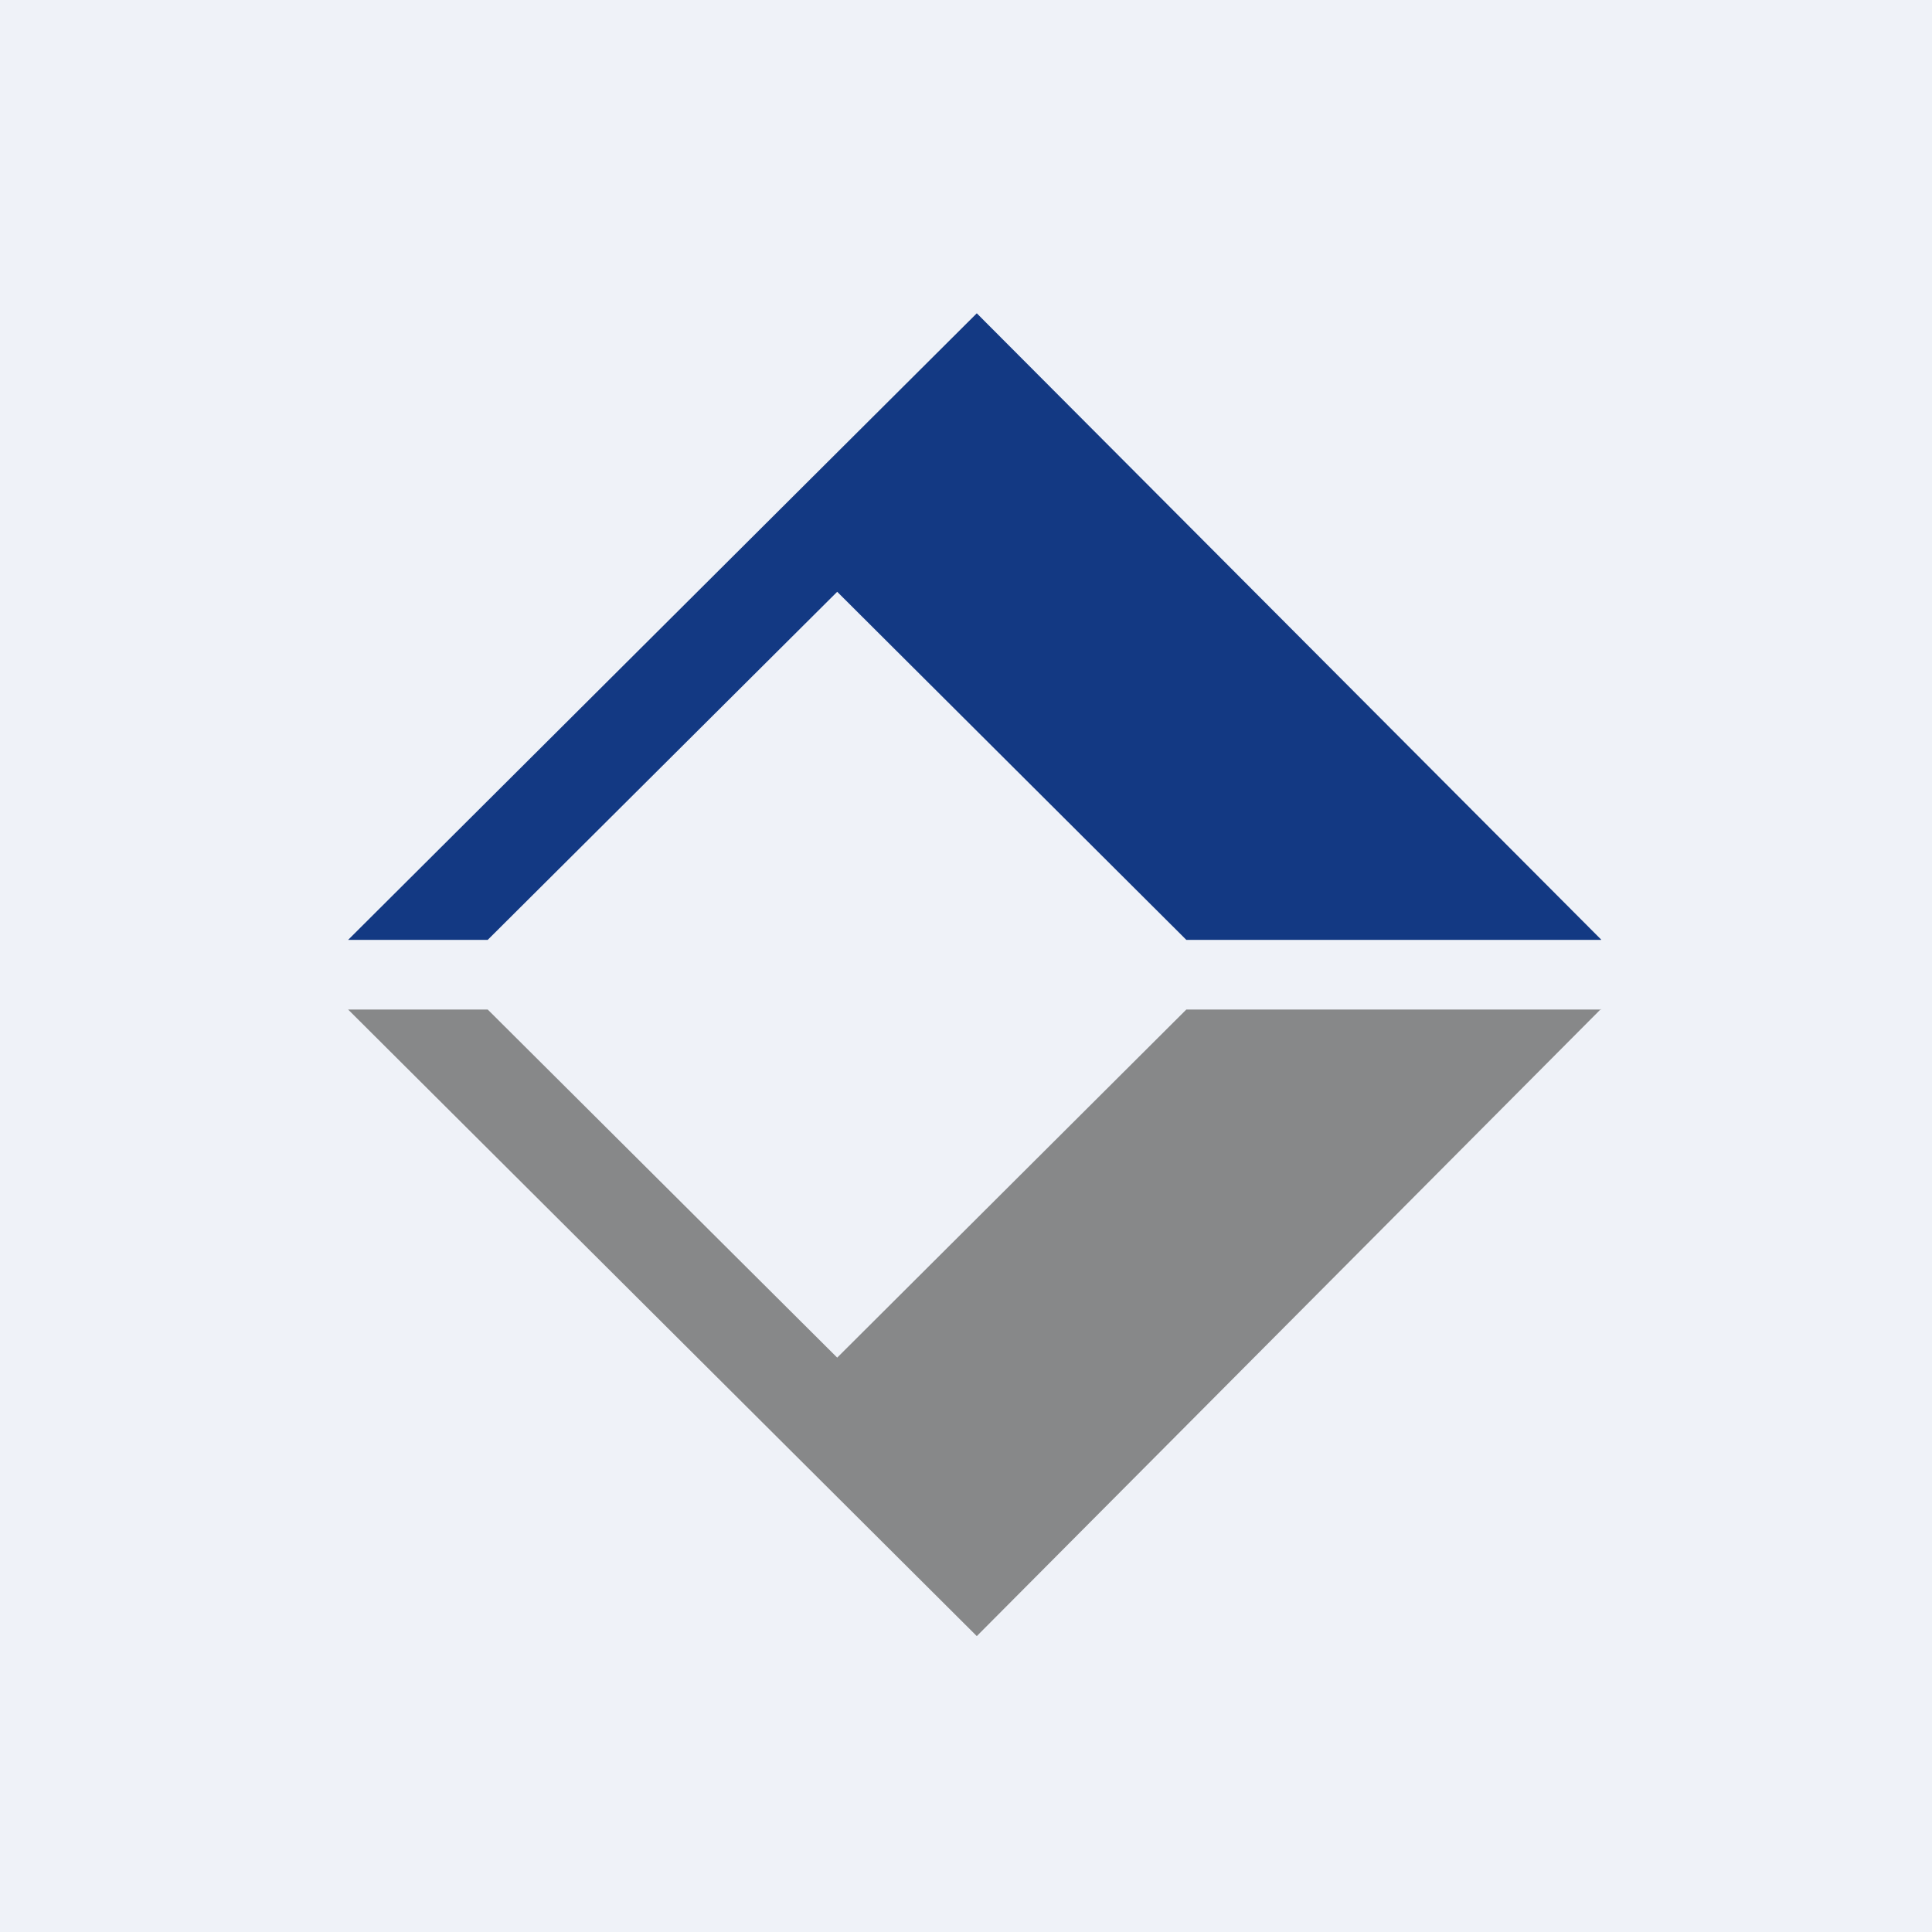
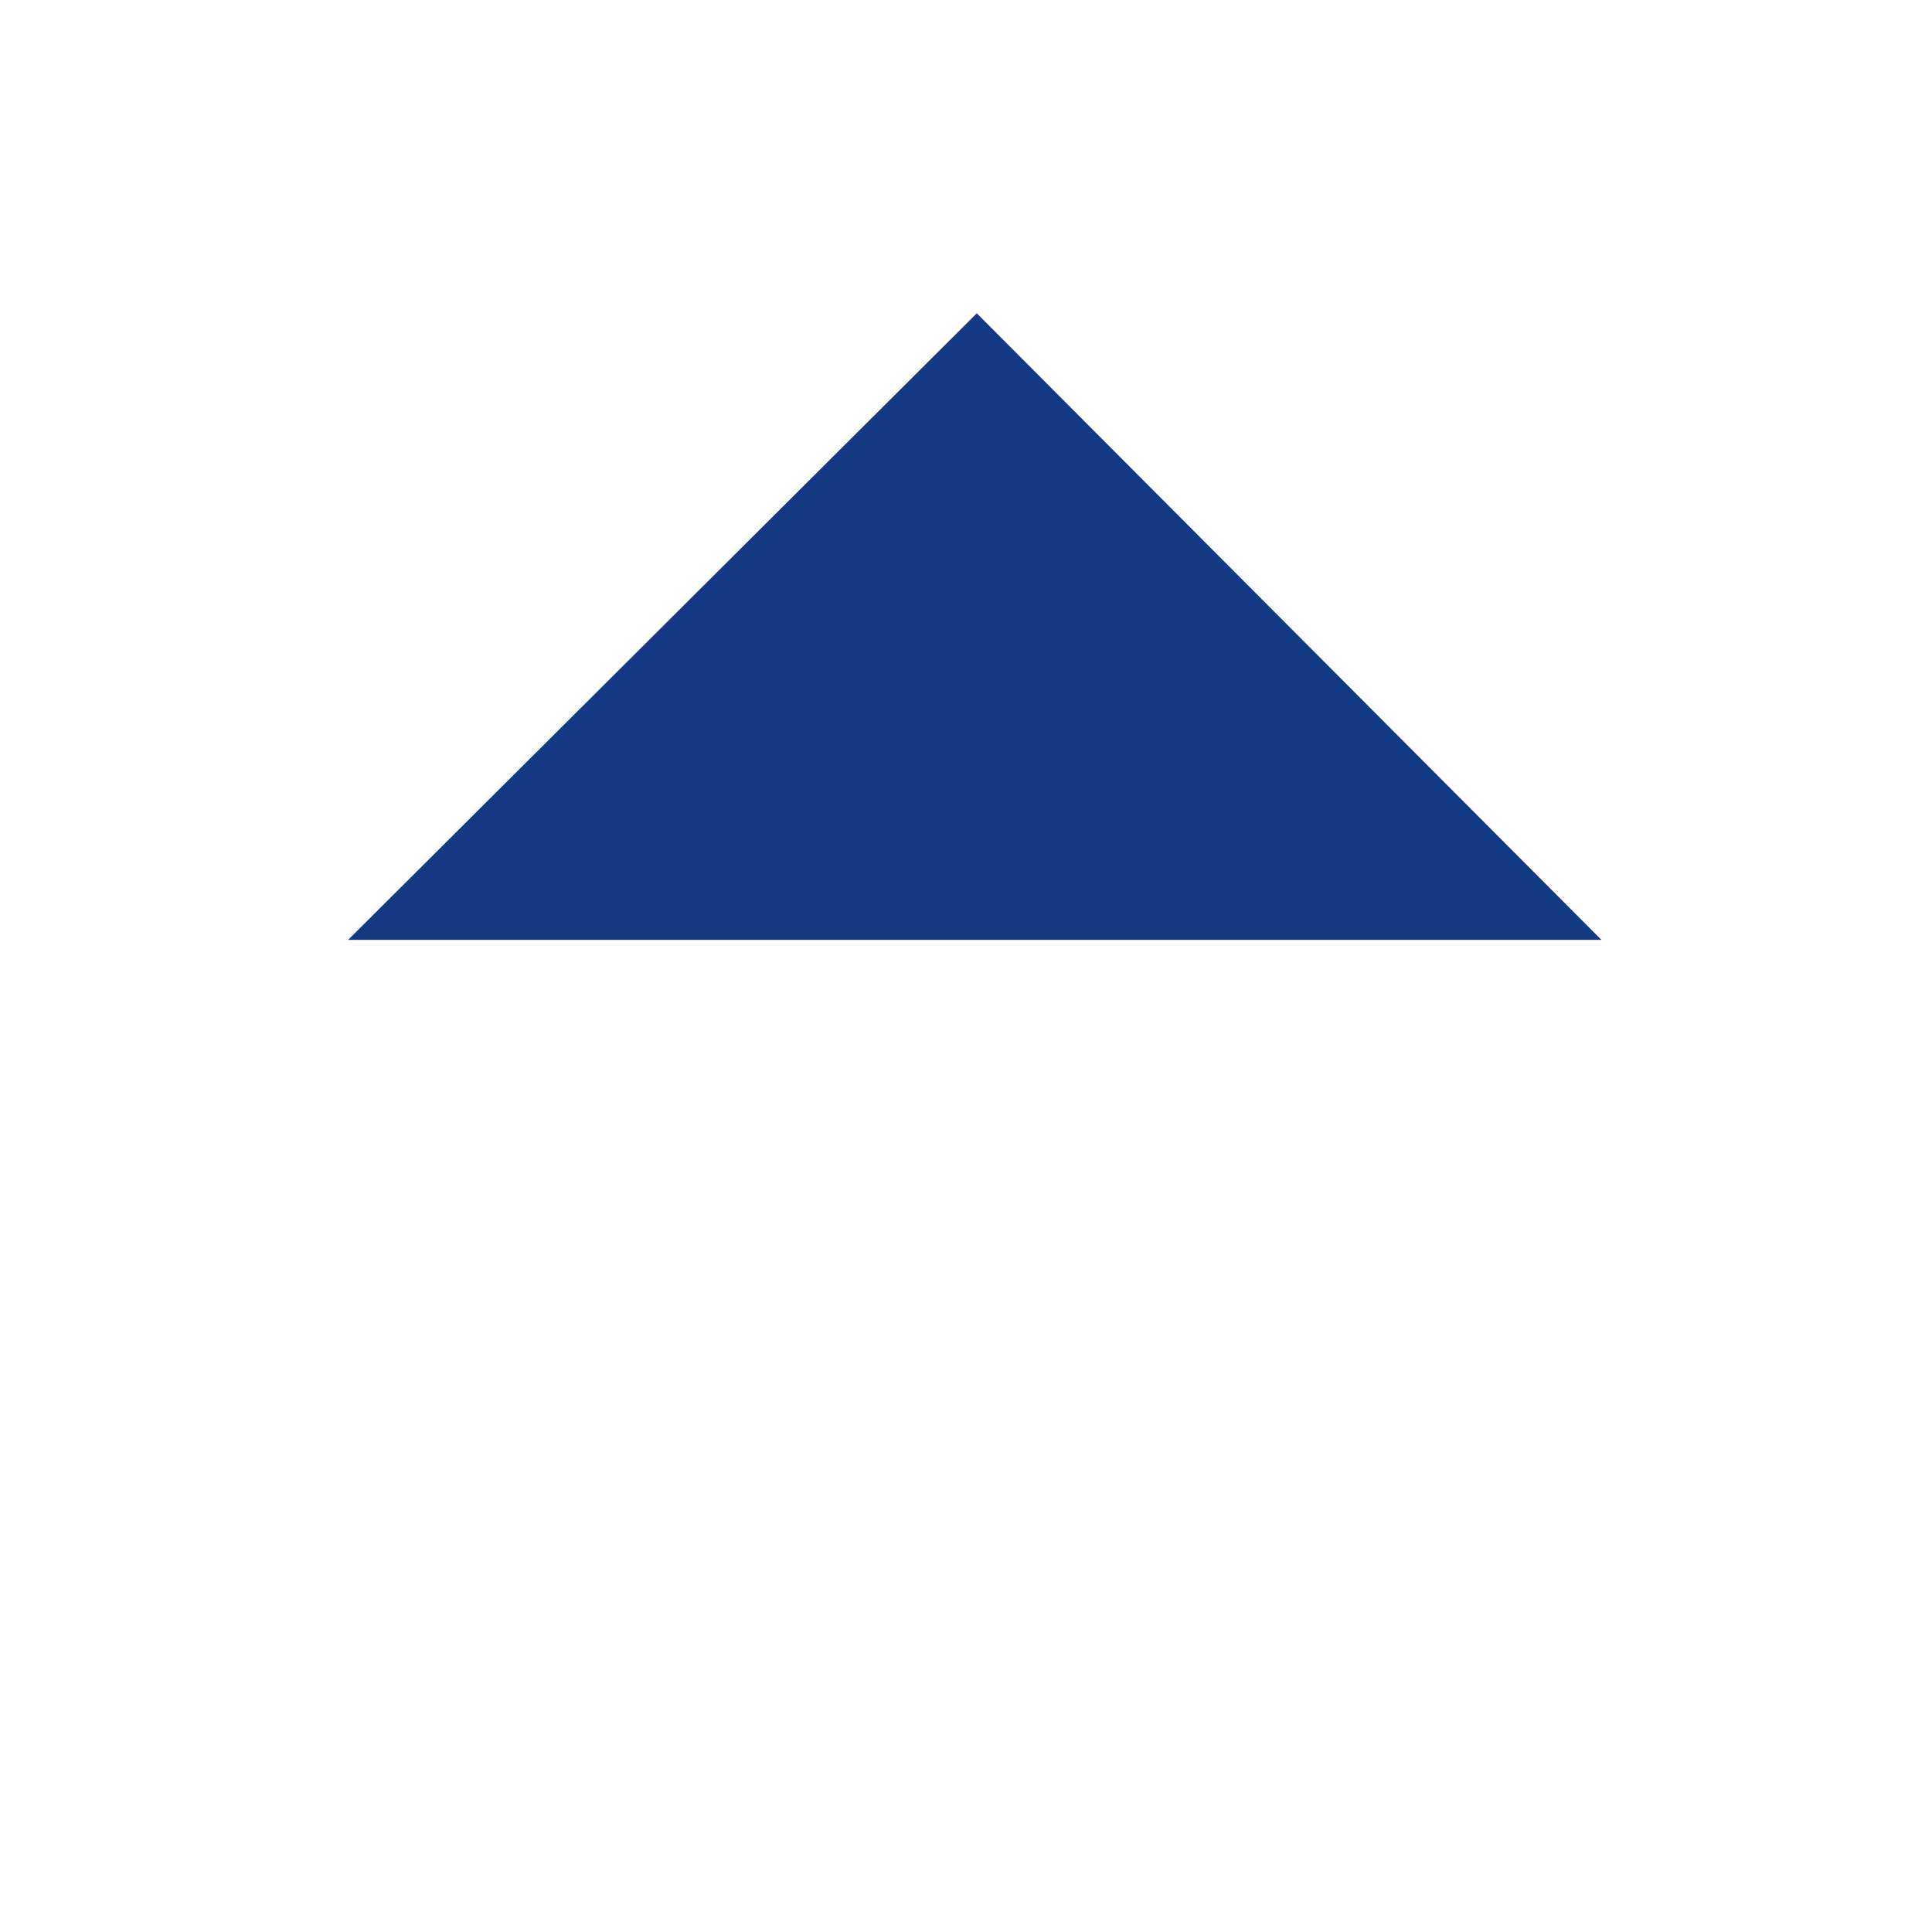
<svg xmlns="http://www.w3.org/2000/svg" viewBox="0 0 55.5 55.5">
-   <path d="M 0,0 H 55.5 V 55.5 H 0 Z" fill="rgb(239, 242, 248)" />
-   <path d="M 45.99,26.985 L 28.06,9 L 10,27 H 14.01 L 24.05,17 L 34.08,27 H 46 Z" fill="rgb(19, 57, 131)" />
-   <path d="M 45.99,28.985 L 28.06,47 L 10,29 H 14.01 L 24.05,39 L 34.08,29 H 46 Z" fill="rgb(135, 136, 137)" />
+   <path d="M 45.99,26.985 L 28.06,9 L 10,27 H 14.01 L 34.08,27 H 46 Z" fill="rgb(19, 57, 131)" />
</svg>